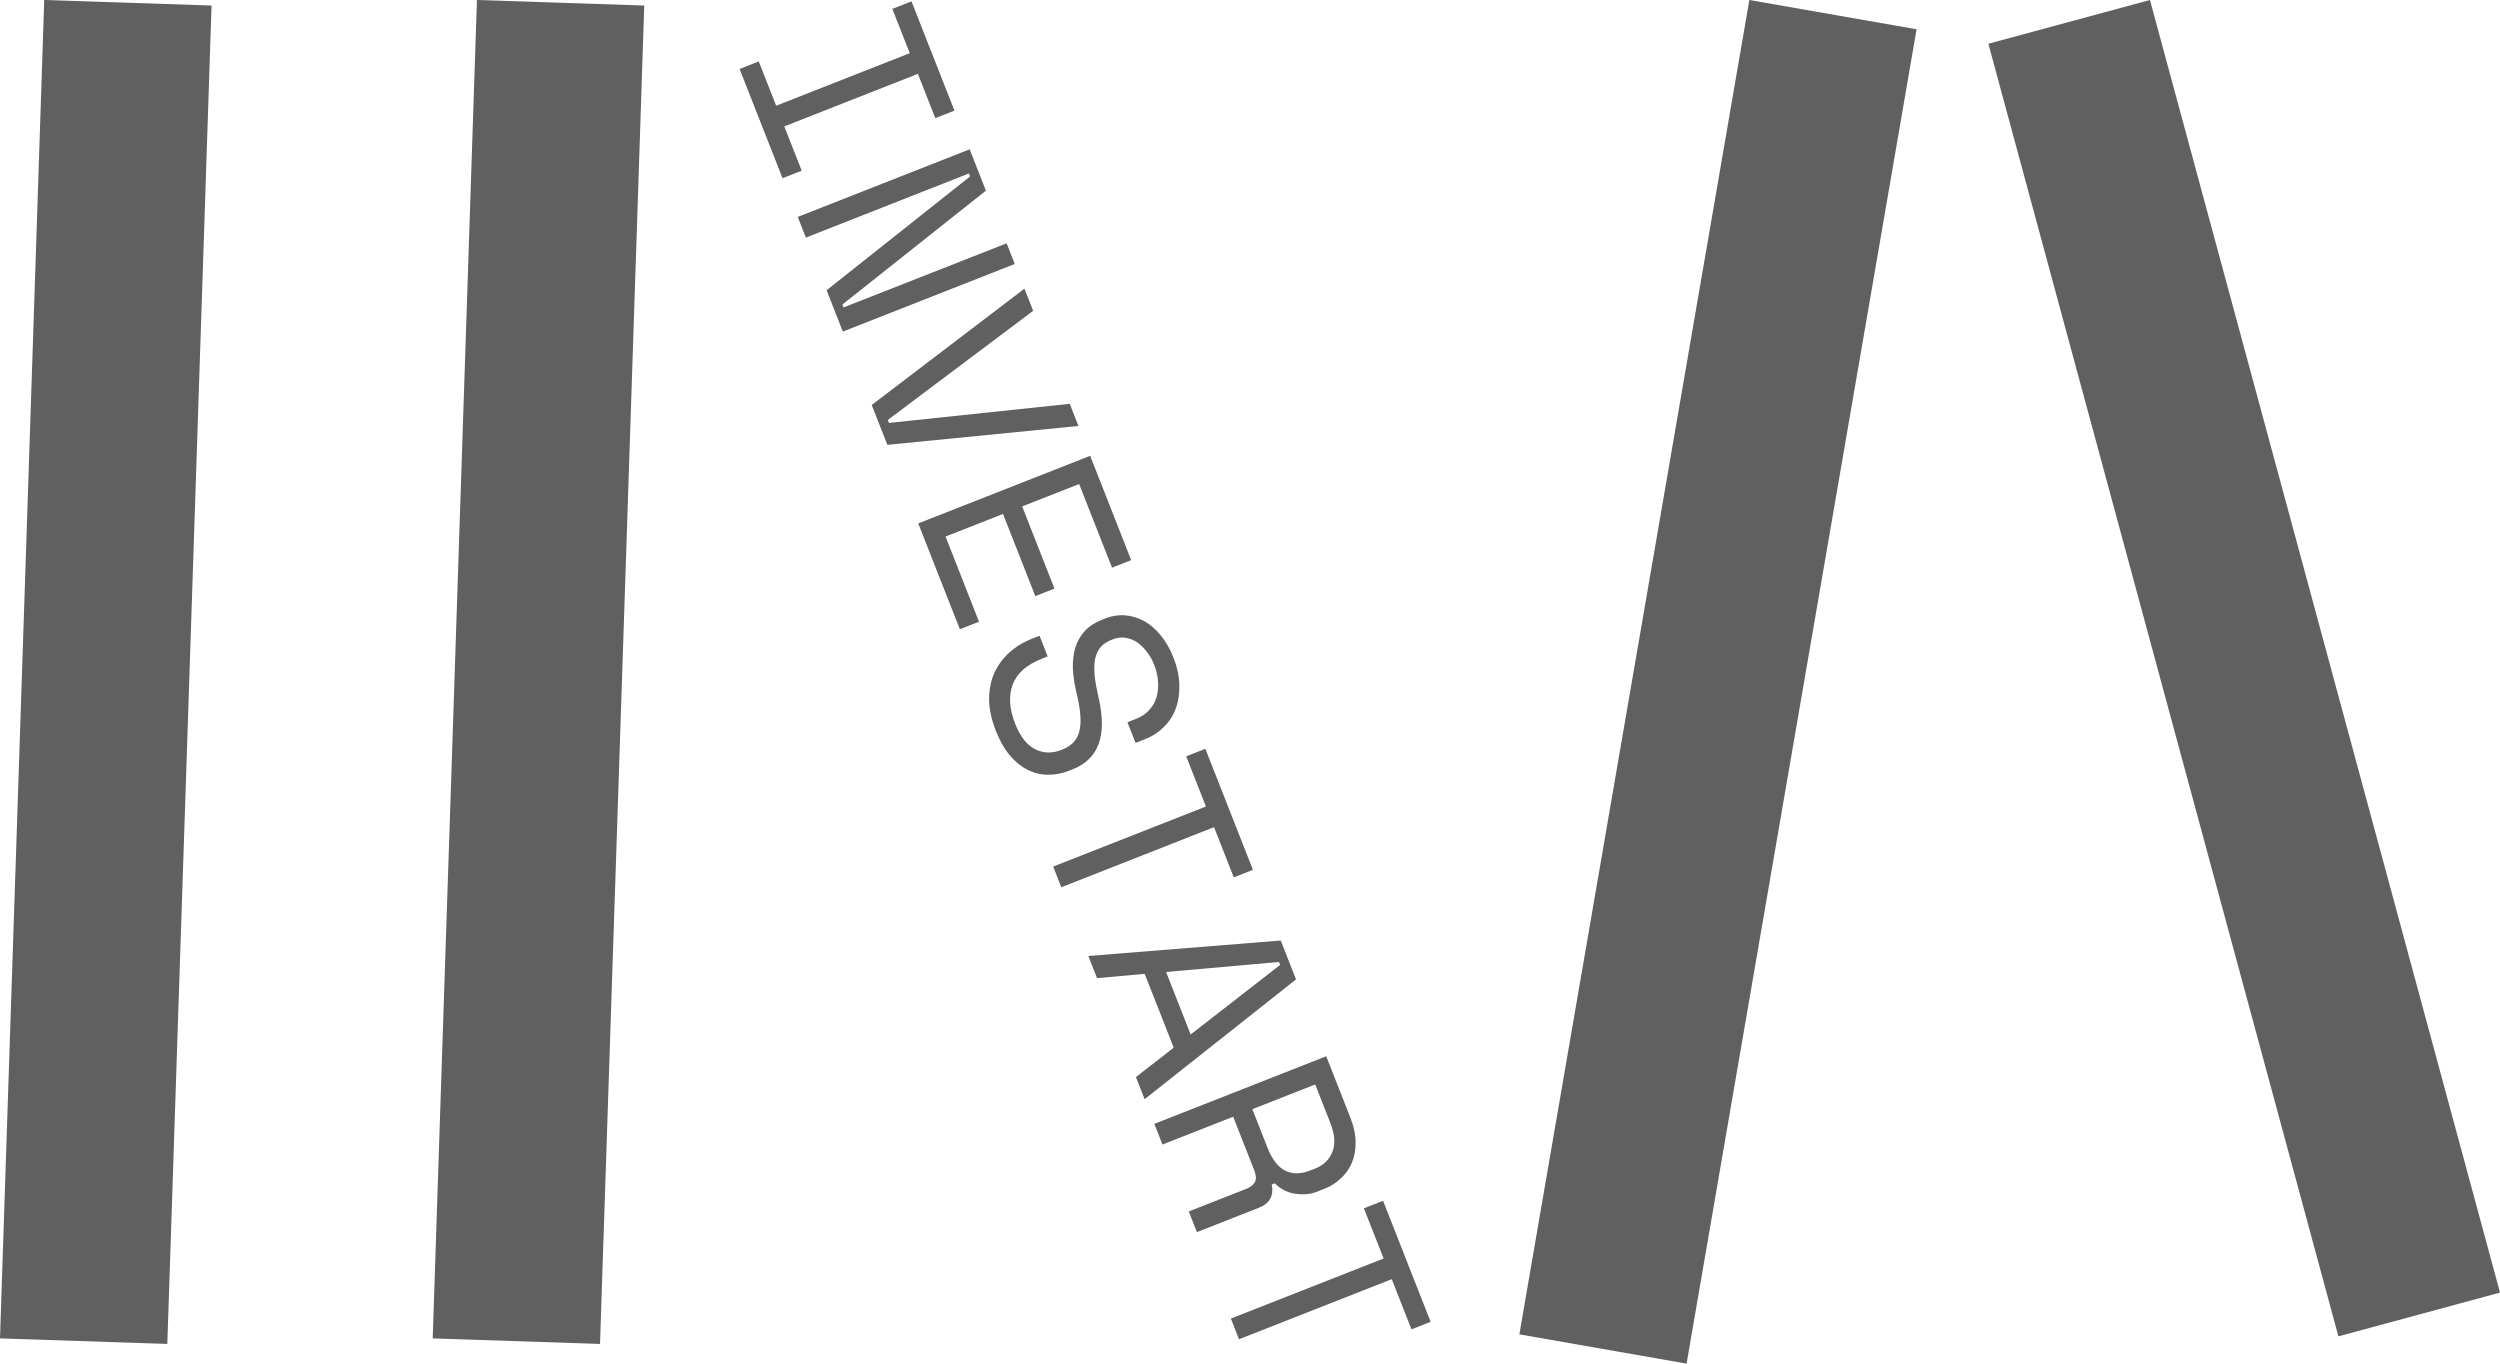
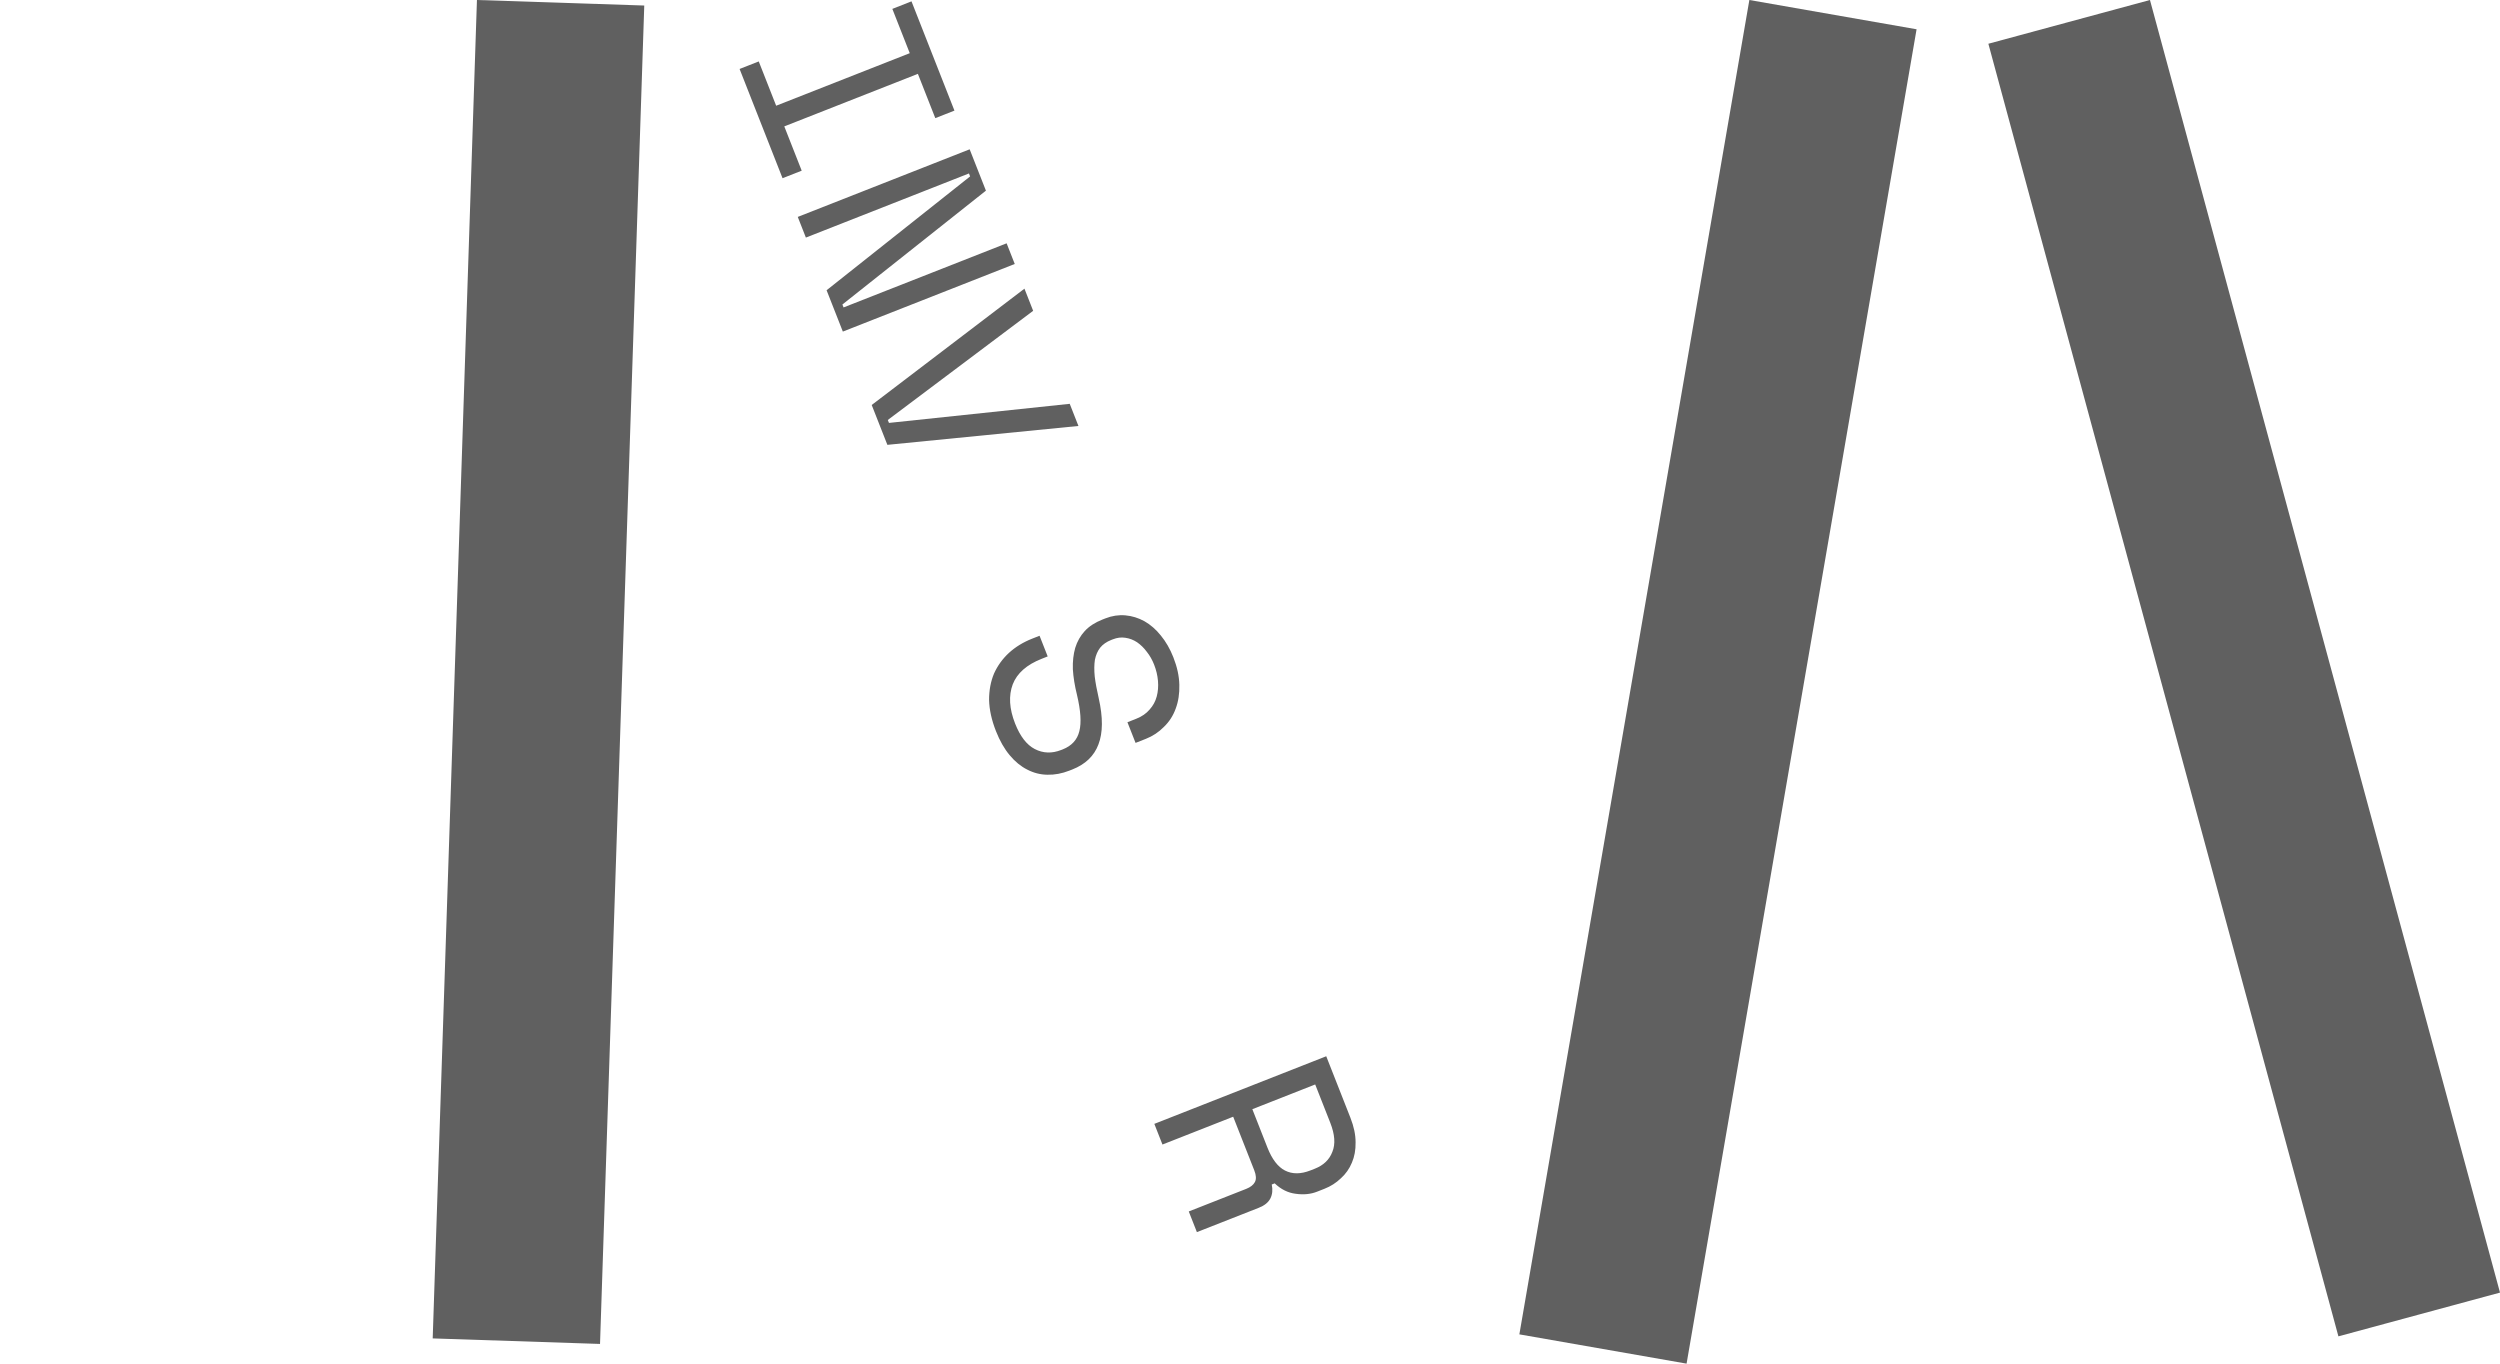
<svg xmlns="http://www.w3.org/2000/svg" width="176" height="96" viewBox="0 0 176 96" fill="#606060">
-   <path d="M0 94.224L3.114 0L14.894 0.389L11.779 94.613L0 94.224Z" />
  <path d="M30.462 94.224L33.577 0L45.356 0.389L42.242 94.613L30.462 94.224Z" />
  <path d="M151.357 0L176 90.999L164.624 94.079L139.981 3.08L151.357 0Z" />
  <path d="M106.963 93.939L123.155 0L134.927 2.061L118.735 96L106.963 93.939Z" />
  <path d="M64.169 0.095L67.193 7.787L65.845 8.317L64.619 5.199L55.214 8.898L56.44 12.016L55.091 12.546L52.067 4.855L53.416 4.325L54.642 7.443L64.047 3.744L62.821 0.626L64.169 0.095Z" />
  <path d="M59.305 21.436L59.386 21.644L70.866 17.129L71.438 18.584L59.336 23.344L58.192 20.433L68.296 12.419L68.214 12.211L56.734 16.726L56.163 15.271L68.264 10.511L69.409 13.422L59.305 21.436Z" />
  <path d="M72.734 21.881L72.121 20.322L61.368 28.511L62.471 31.317L75.922 29.988L75.309 28.429L62.583 29.773L62.501 29.566L72.734 21.881Z" />
-   <path d="M76.748 32.089L79.635 39.434L78.287 39.964L75.971 34.075L71.96 35.652L74.235 41.438L72.887 41.968L70.612 36.182L66.566 37.773L68.923 43.767L67.574 44.298L64.646 36.849L76.748 32.089Z" />
  <path d="M80.935 49.95C80.699 50.229 80.385 50.446 79.993 50.6L79.371 50.845L79.943 52.3L80.669 52.014C81.153 51.824 81.575 51.544 81.936 51.176C82.313 50.814 82.59 50.385 82.768 49.889C82.957 49.388 83.042 48.827 83.025 48.208C83.012 47.599 82.872 46.954 82.604 46.273C82.372 45.684 82.078 45.173 81.722 44.74C81.381 44.314 80.996 43.978 80.567 43.734C80.143 43.501 79.696 43.363 79.227 43.321C78.758 43.279 78.287 43.35 77.815 43.536L77.607 43.618C77.089 43.822 76.675 44.091 76.368 44.425C76.06 44.76 75.836 45.155 75.696 45.61C75.567 46.06 75.511 46.562 75.529 47.115C75.563 47.675 75.66 48.277 75.82 48.921C76.083 50.031 76.138 50.883 75.986 51.476C75.838 52.081 75.447 52.508 74.813 52.758L74.709 52.798C74.052 53.057 73.431 53.034 72.846 52.731C72.277 52.435 71.816 51.836 71.462 50.935C71.053 49.896 70.998 48.978 71.296 48.18C71.6 47.394 72.281 46.793 73.342 46.376L73.757 46.212L73.185 44.757L72.666 44.961C72.032 45.211 71.485 45.546 71.025 45.967C70.577 46.383 70.228 46.867 69.979 47.418C69.746 47.977 69.63 48.596 69.631 49.275C69.648 49.962 69.809 50.692 70.113 51.466C70.381 52.147 70.703 52.714 71.081 53.165C71.458 53.617 71.87 53.955 72.317 54.179C72.769 54.415 73.243 54.535 73.737 54.541C74.248 54.553 74.763 54.457 75.281 54.253L75.489 54.172C76.411 53.809 77.025 53.221 77.33 52.407C77.647 51.589 77.654 50.507 77.351 49.159C77.218 48.585 77.124 48.075 77.069 47.63C77.025 47.18 77.029 46.785 77.082 46.445C77.15 46.111 77.272 45.83 77.449 45.6C77.636 45.367 77.897 45.184 78.231 45.053L78.335 45.012C78.646 44.889 78.944 44.852 79.229 44.9C79.526 44.943 79.8 45.049 80.052 45.216C80.309 45.395 80.537 45.619 80.736 45.888C80.946 46.152 81.117 46.451 81.248 46.786C81.398 47.167 81.489 47.551 81.522 47.939C81.554 48.326 81.525 48.691 81.433 49.033C81.342 49.376 81.176 49.682 80.935 49.95Z" />
-   <path d="M84.856 52.714L88.207 61.236L86.859 61.767L85.469 58.233L74.716 62.462L74.144 61.007L84.897 56.778L83.508 53.244L84.856 52.714Z" />
-   <path fill-rule="evenodd" clip-rule="evenodd" d="M80.587 68.56L82.63 73.757L79.969 75.824L80.582 77.383L91.24 68.95L90.164 66.213L76.618 67.301L77.231 68.86L80.587 68.56ZM82.092 68.428L90.039 67.723L90.12 67.931L83.822 72.828L82.092 68.428Z" />
  <path fill-rule="evenodd" clip-rule="evenodd" d="M84.261 86.742L83.689 85.287L87.735 83.696C88.035 83.578 88.238 83.418 88.345 83.216C88.452 83.014 88.437 82.74 88.301 82.393L86.816 78.617L81.837 80.575L81.265 79.12L93.367 74.36L95.07 78.691C95.315 79.315 95.436 79.894 95.433 80.428C95.442 80.958 95.355 81.432 95.174 81.85C94.997 82.28 94.736 82.649 94.392 82.958C94.063 83.274 93.68 83.518 93.242 83.69L92.724 83.894C92.274 84.071 91.775 84.121 91.225 84.043C90.68 83.978 90.185 83.733 89.738 83.308L89.531 83.39C89.609 83.759 89.578 84.085 89.436 84.367C89.294 84.65 89.022 84.87 88.618 85.029L84.261 86.742ZM88.165 78.087L89.227 80.789C89.549 81.609 89.961 82.147 90.461 82.404C90.977 82.668 91.575 82.666 92.255 82.398L92.566 82.276C93.177 82.036 93.588 81.641 93.797 81.092C94.023 80.549 93.975 79.868 93.653 79.048L92.59 76.346L88.165 78.087Z" />
-   <path d="M100.717 93.057L97.367 84.534L96.018 85.065L97.408 88.598L86.654 92.828L87.226 94.283L97.98 90.054L99.369 93.587L100.717 93.057Z" />
</svg>